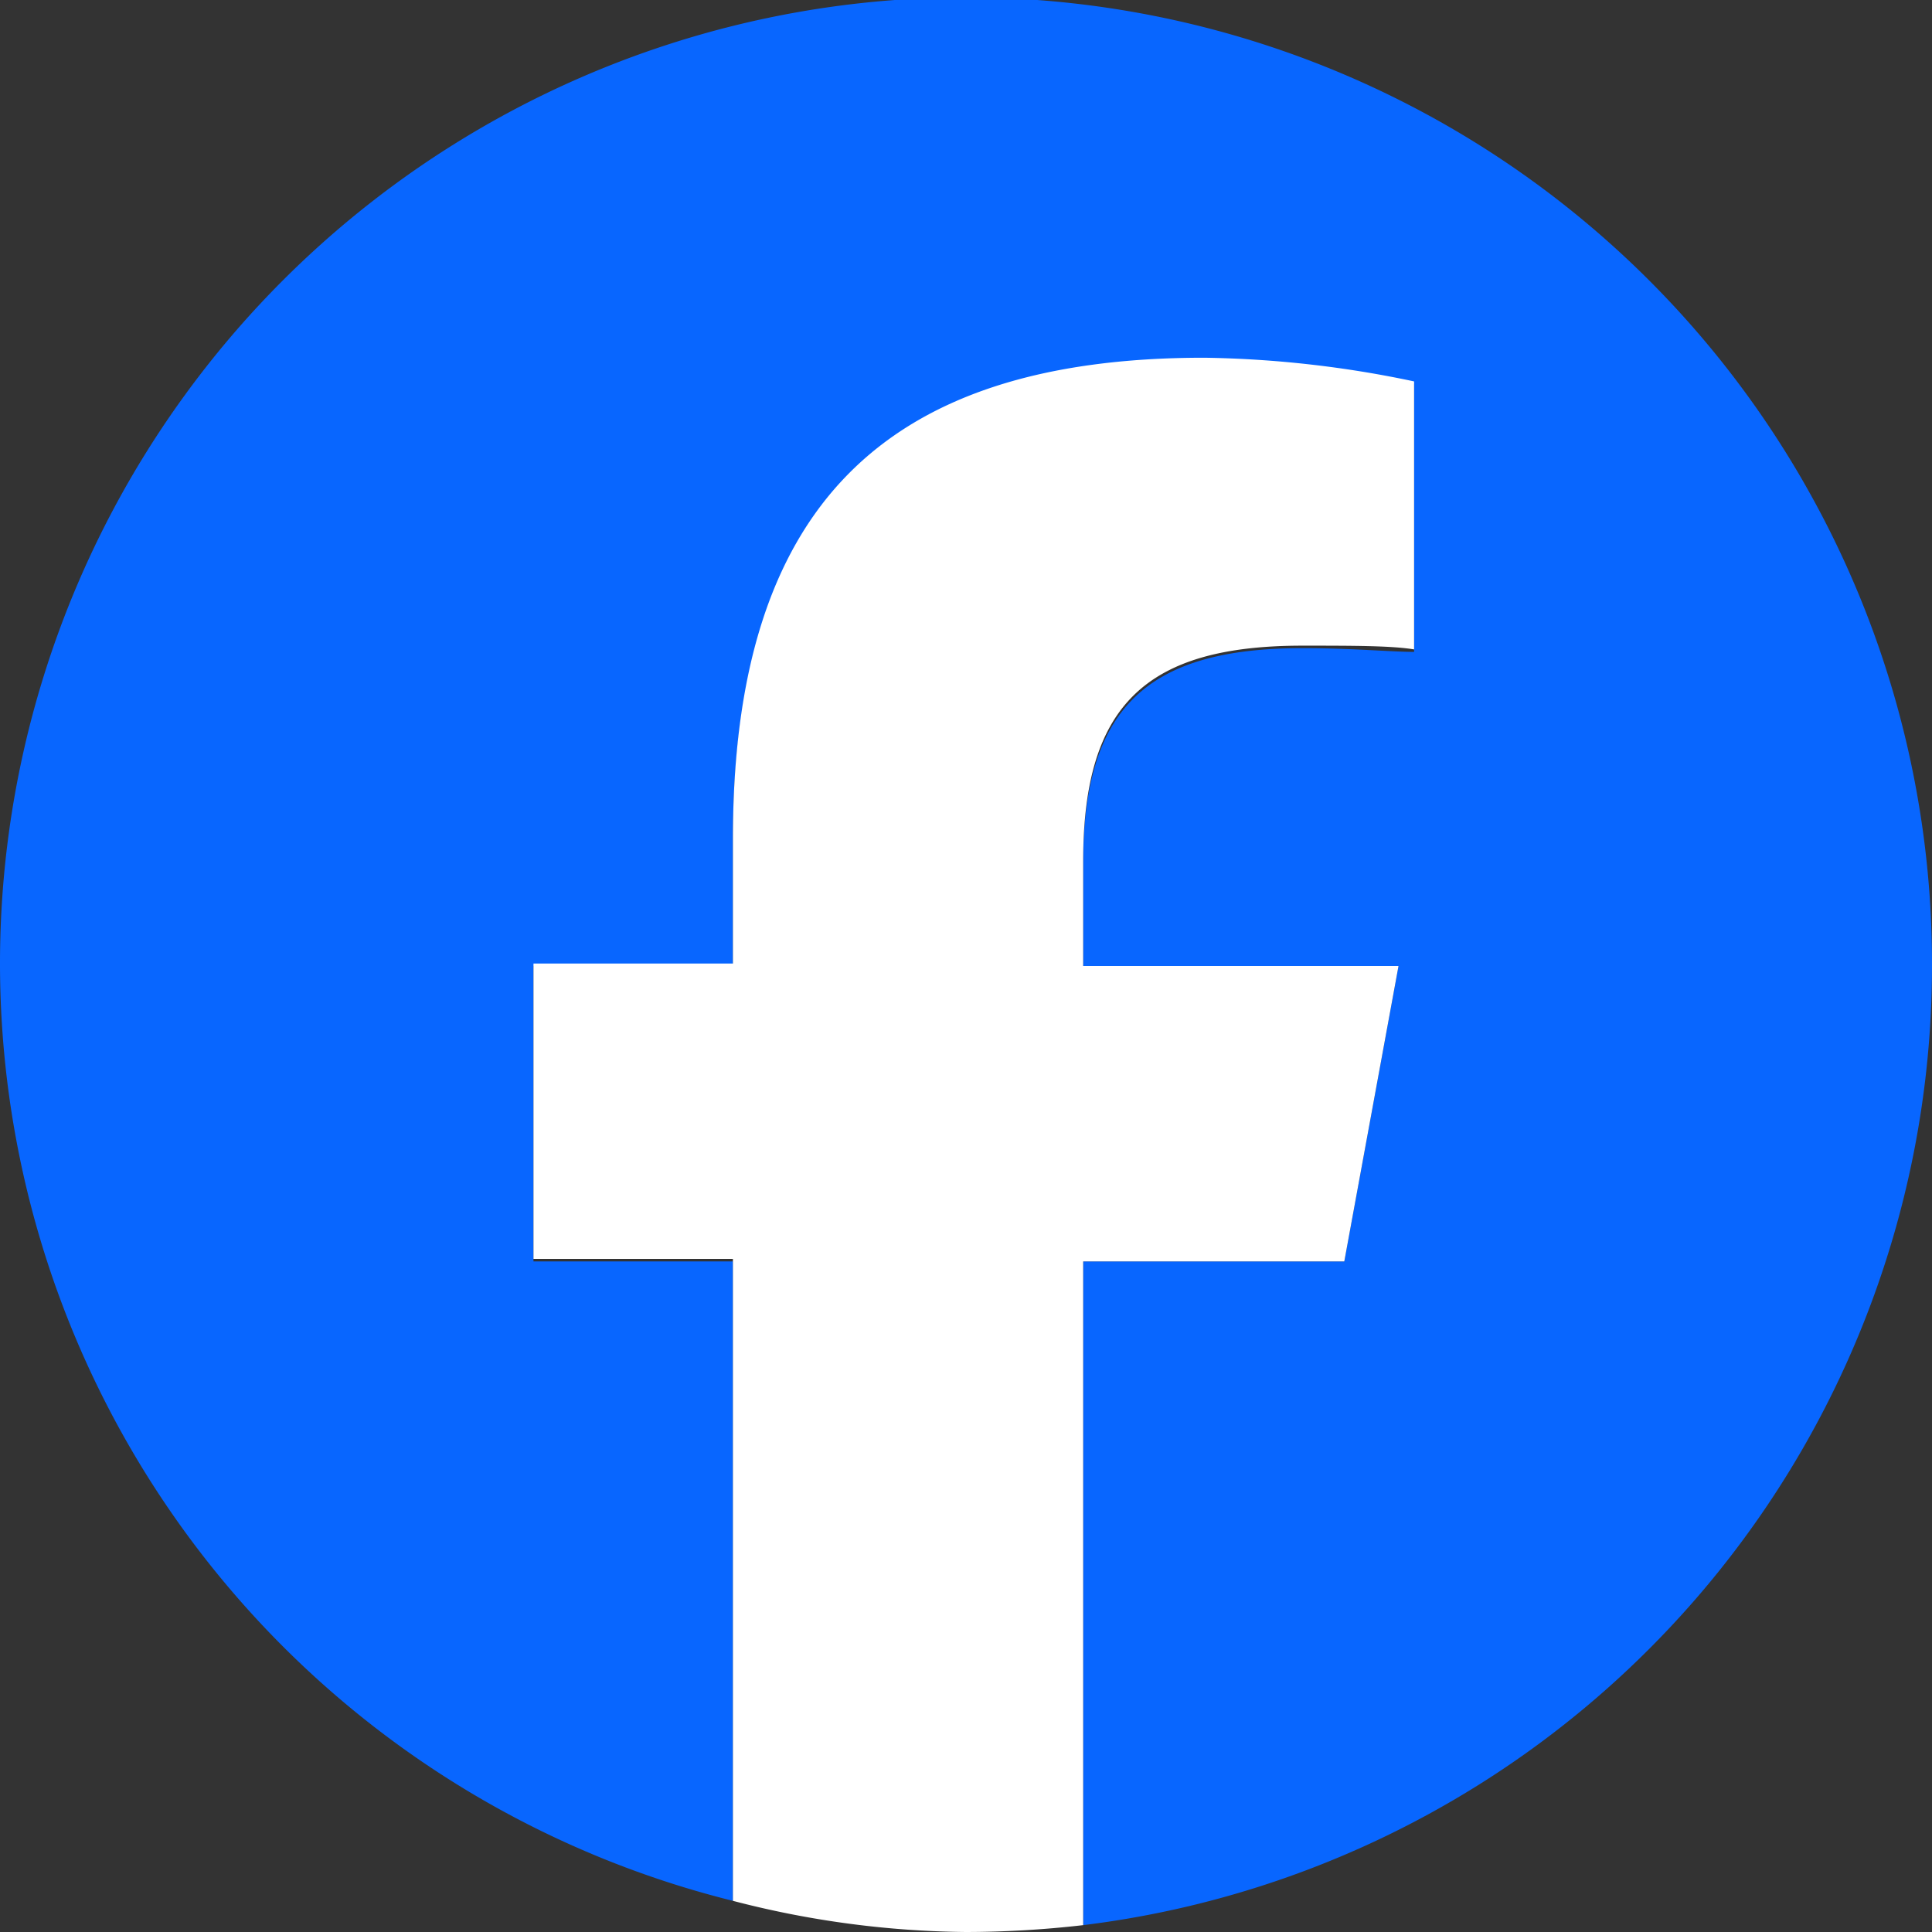
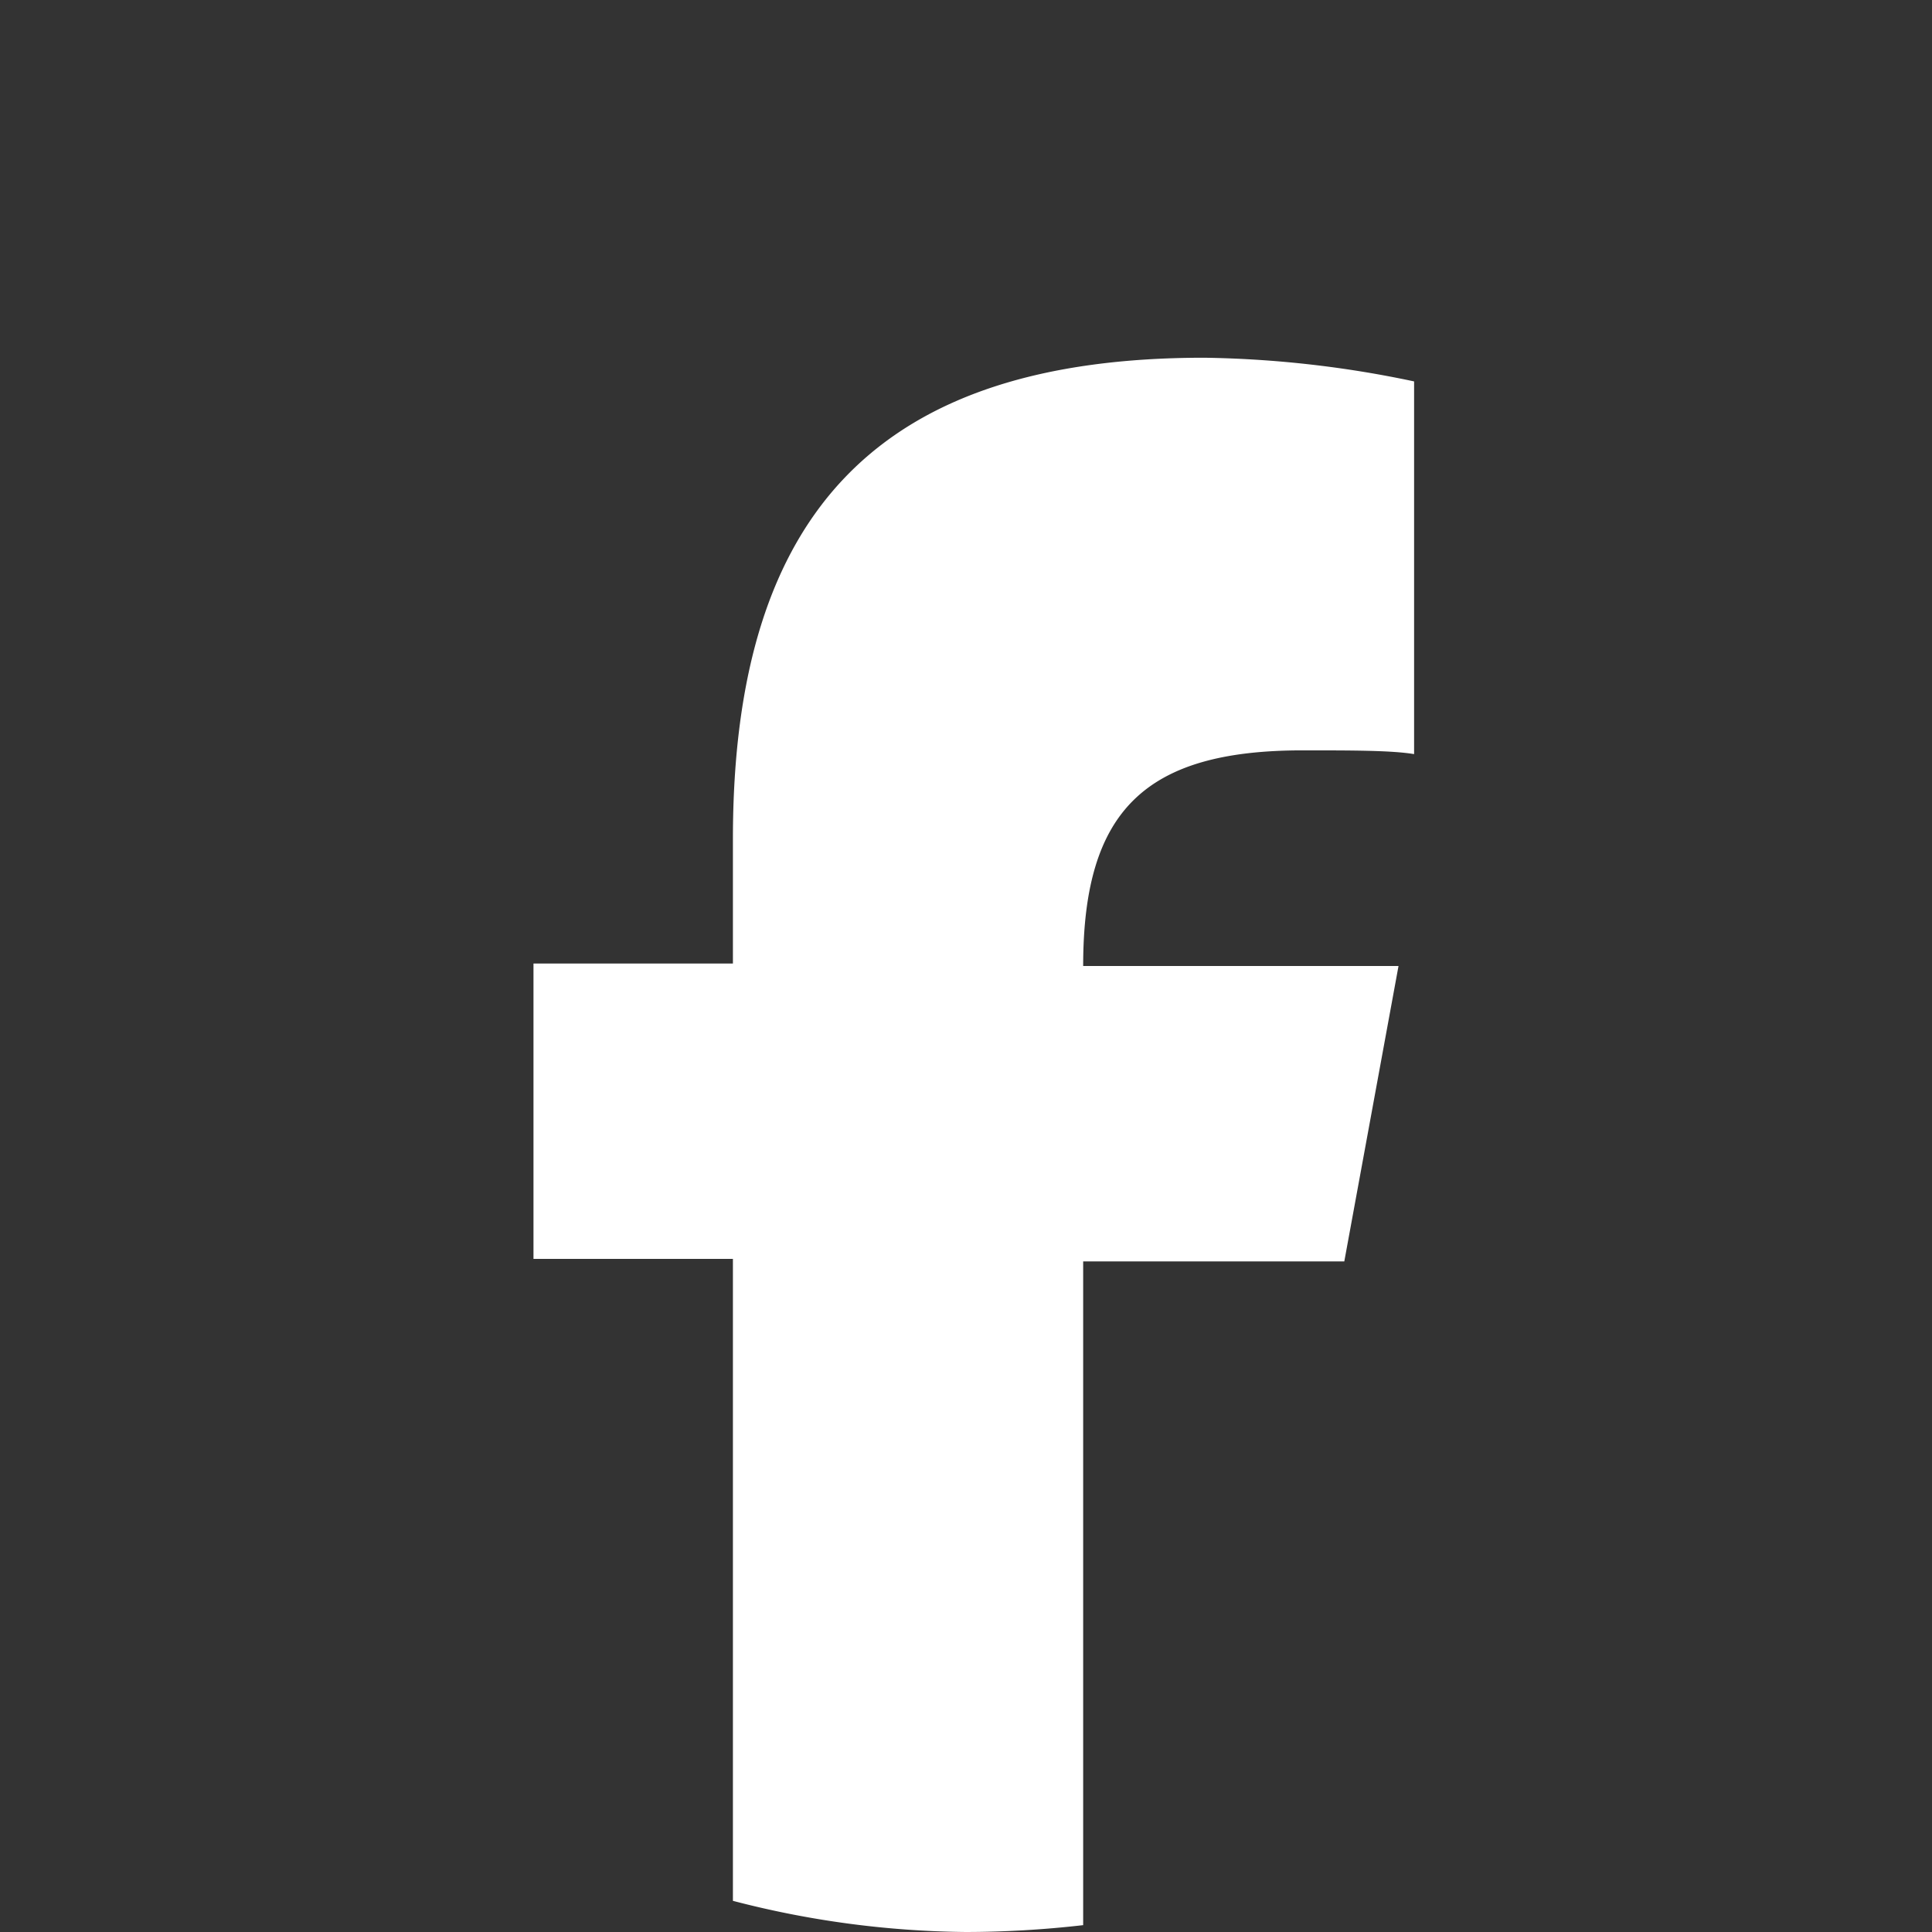
<svg xmlns="http://www.w3.org/2000/svg" viewBox="0 0 31 31">
  <rect x="0" y="0" width="31" height="31" fill="#333333" stroke="none" />
  <defs>
    <style>.cls-1{fill:#0866ff;}.cls-2{fill:#fff;}</style>
  </defs>
  <g id="Logo">
    <g id="Logo-2" data-name="Logo">
-       <path id="Initiator" class="cls-1" d="M31,15.5a15.5,15.5,0,1,0-19.24,15V20.24H8.56V15.5h3.2v-2c0-5.28,2.38-7.72,7.56-7.72a17.31,17.31,0,0,1,3.37.38v4.3c-.36,0-1-.06-1.79-.06-2.54,0-3.52,1-3.52,3.46V15.5h5.06l-.87,4.74H17.38V30.89A15.51,15.51,0,0,0,31,15.5Z" />
-       <path id="F" class="cls-2" d="M21.57,20.24l.87-4.74H17.38V13.82c0-2.5,1-3.46,3.52-3.46.79,0,1.43,0,1.79.06V6.12a17.31,17.31,0,0,0-3.37-.38c-5.18,0-7.56,2.44-7.56,7.72v2H8.56v4.74h3.2v10.3A15.33,15.33,0,0,0,15.5,31a16.65,16.65,0,0,0,1.88-.11V20.24Z" />
+       <path id="F" class="cls-2" d="M21.57,20.24l.87-4.74H17.38c0-2.5,1-3.46,3.52-3.46.79,0,1.43,0,1.79.06V6.12a17.31,17.31,0,0,0-3.37-.38c-5.18,0-7.56,2.44-7.56,7.72v2H8.56v4.74h3.2v10.3A15.33,15.33,0,0,0,15.5,31a16.65,16.65,0,0,0,1.88-.11V20.24Z" />
    </g>
  </g>
</svg>